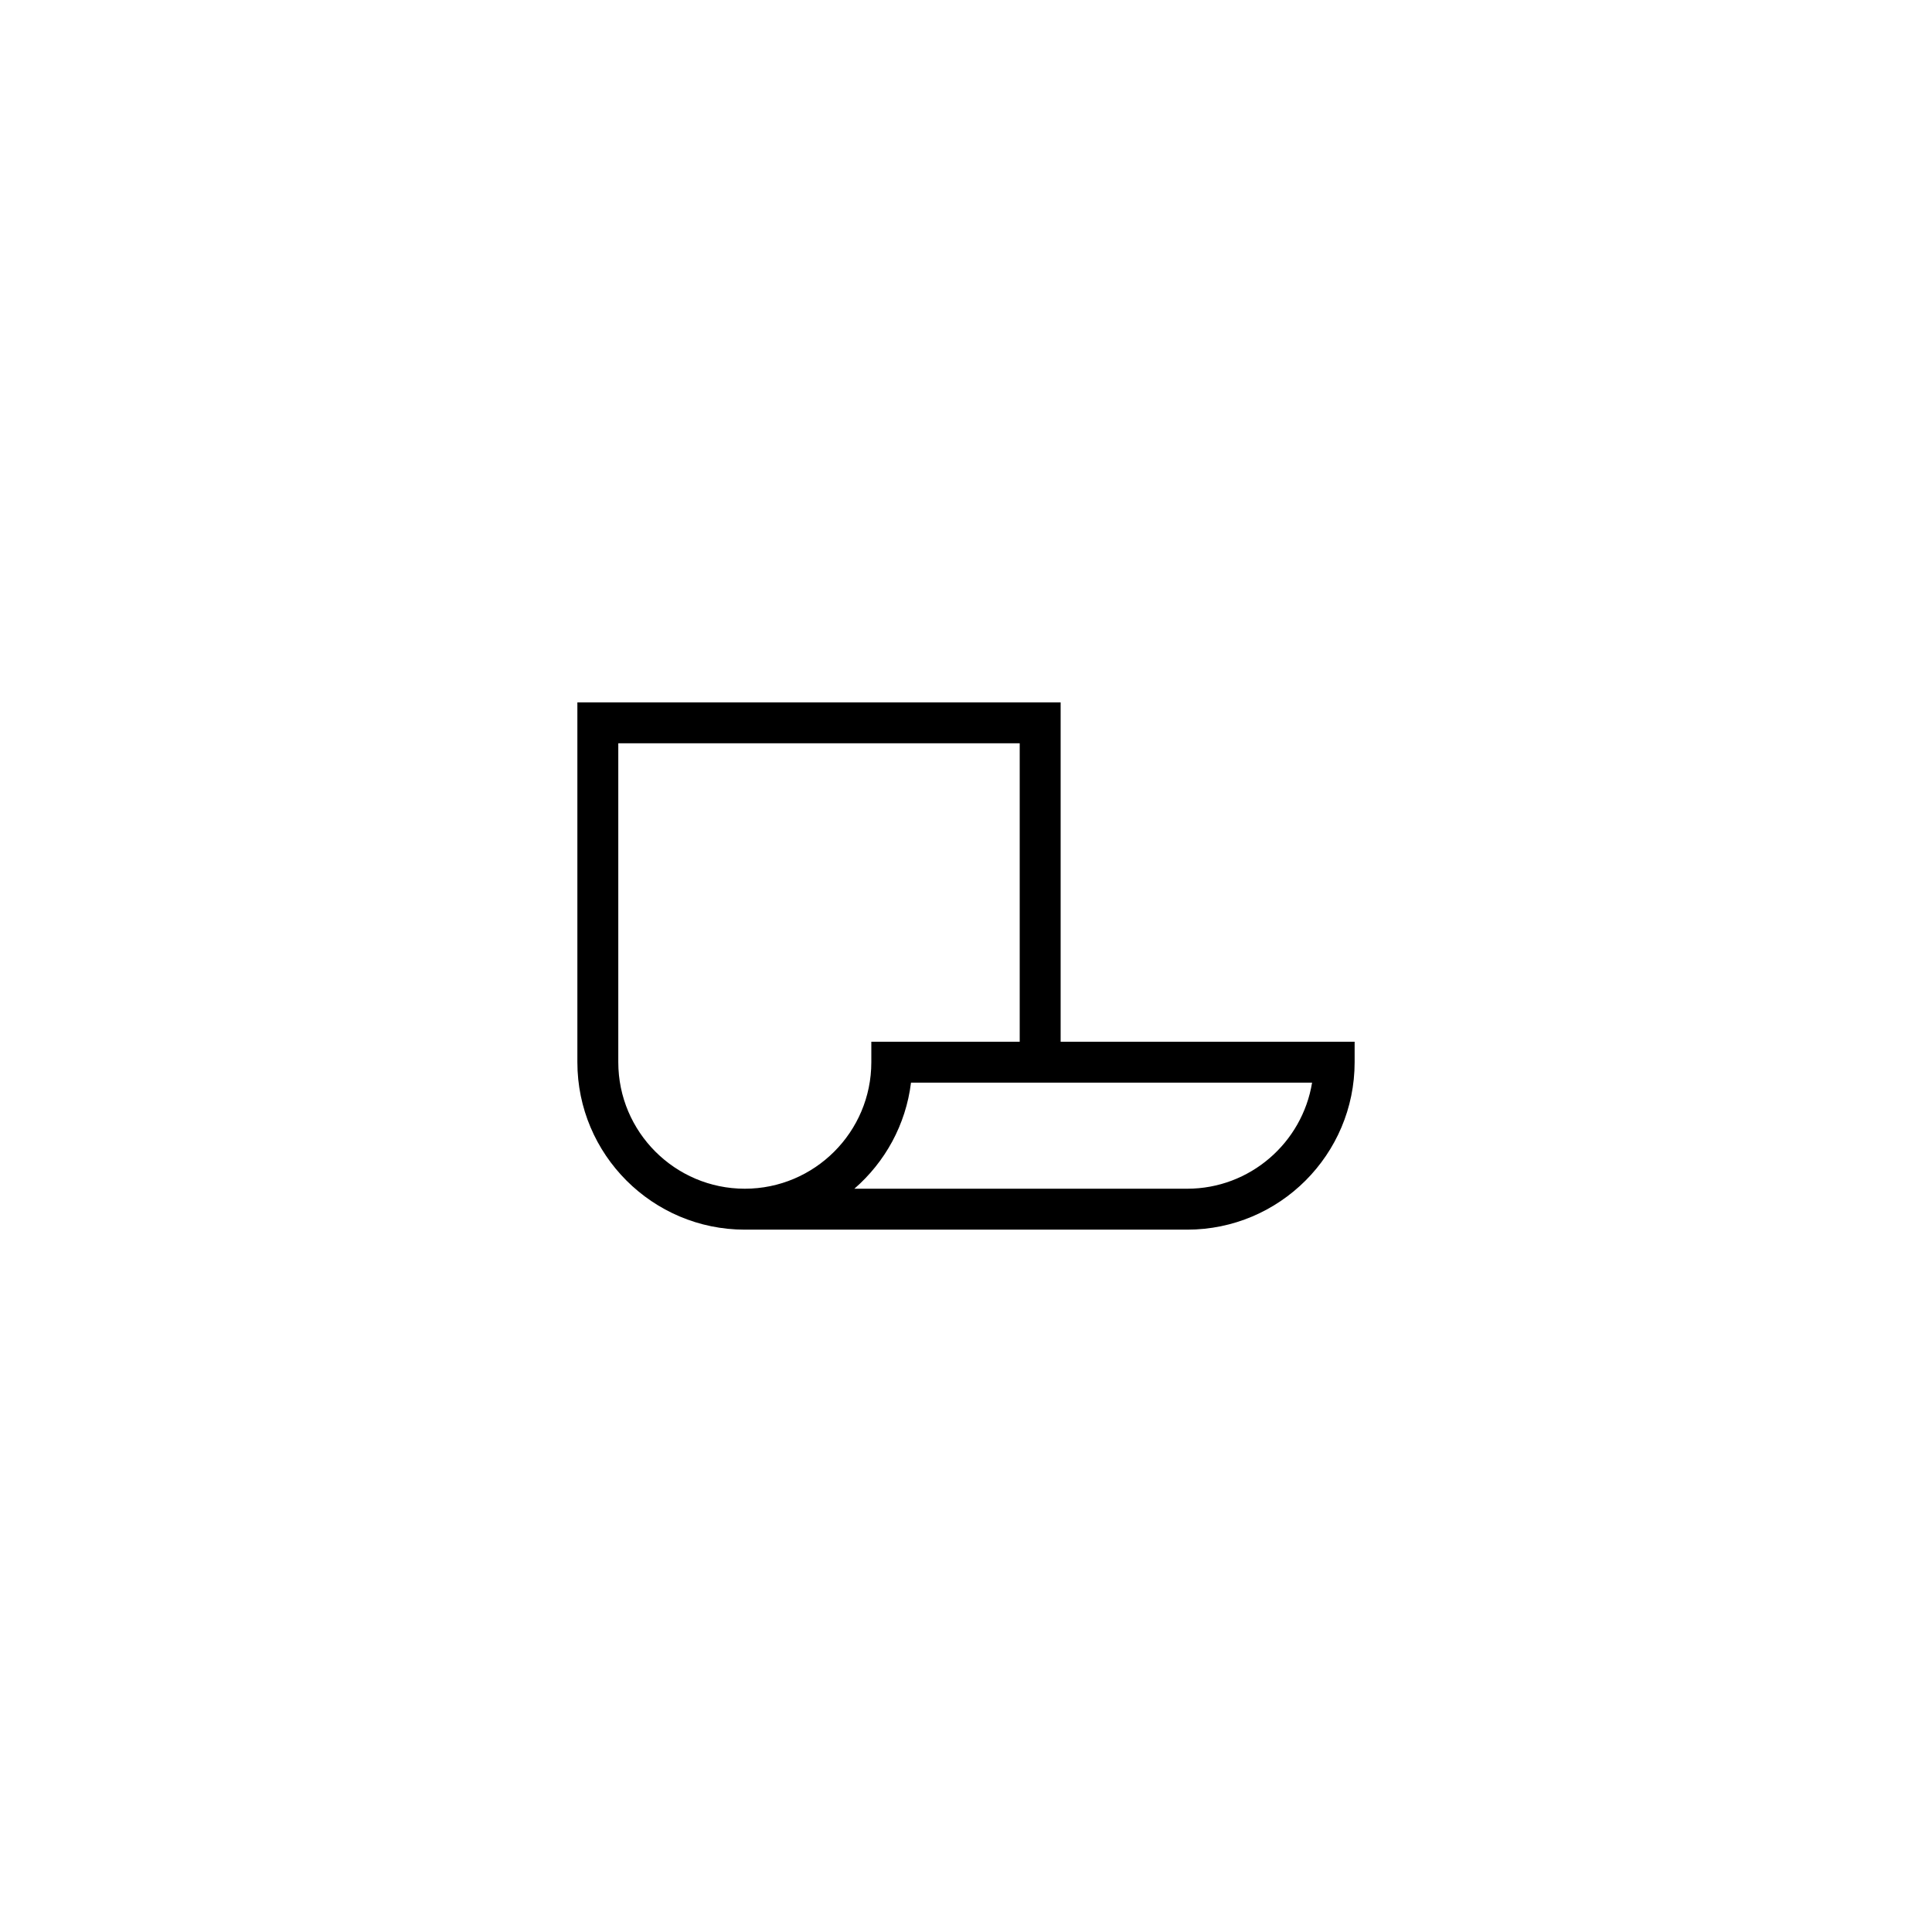
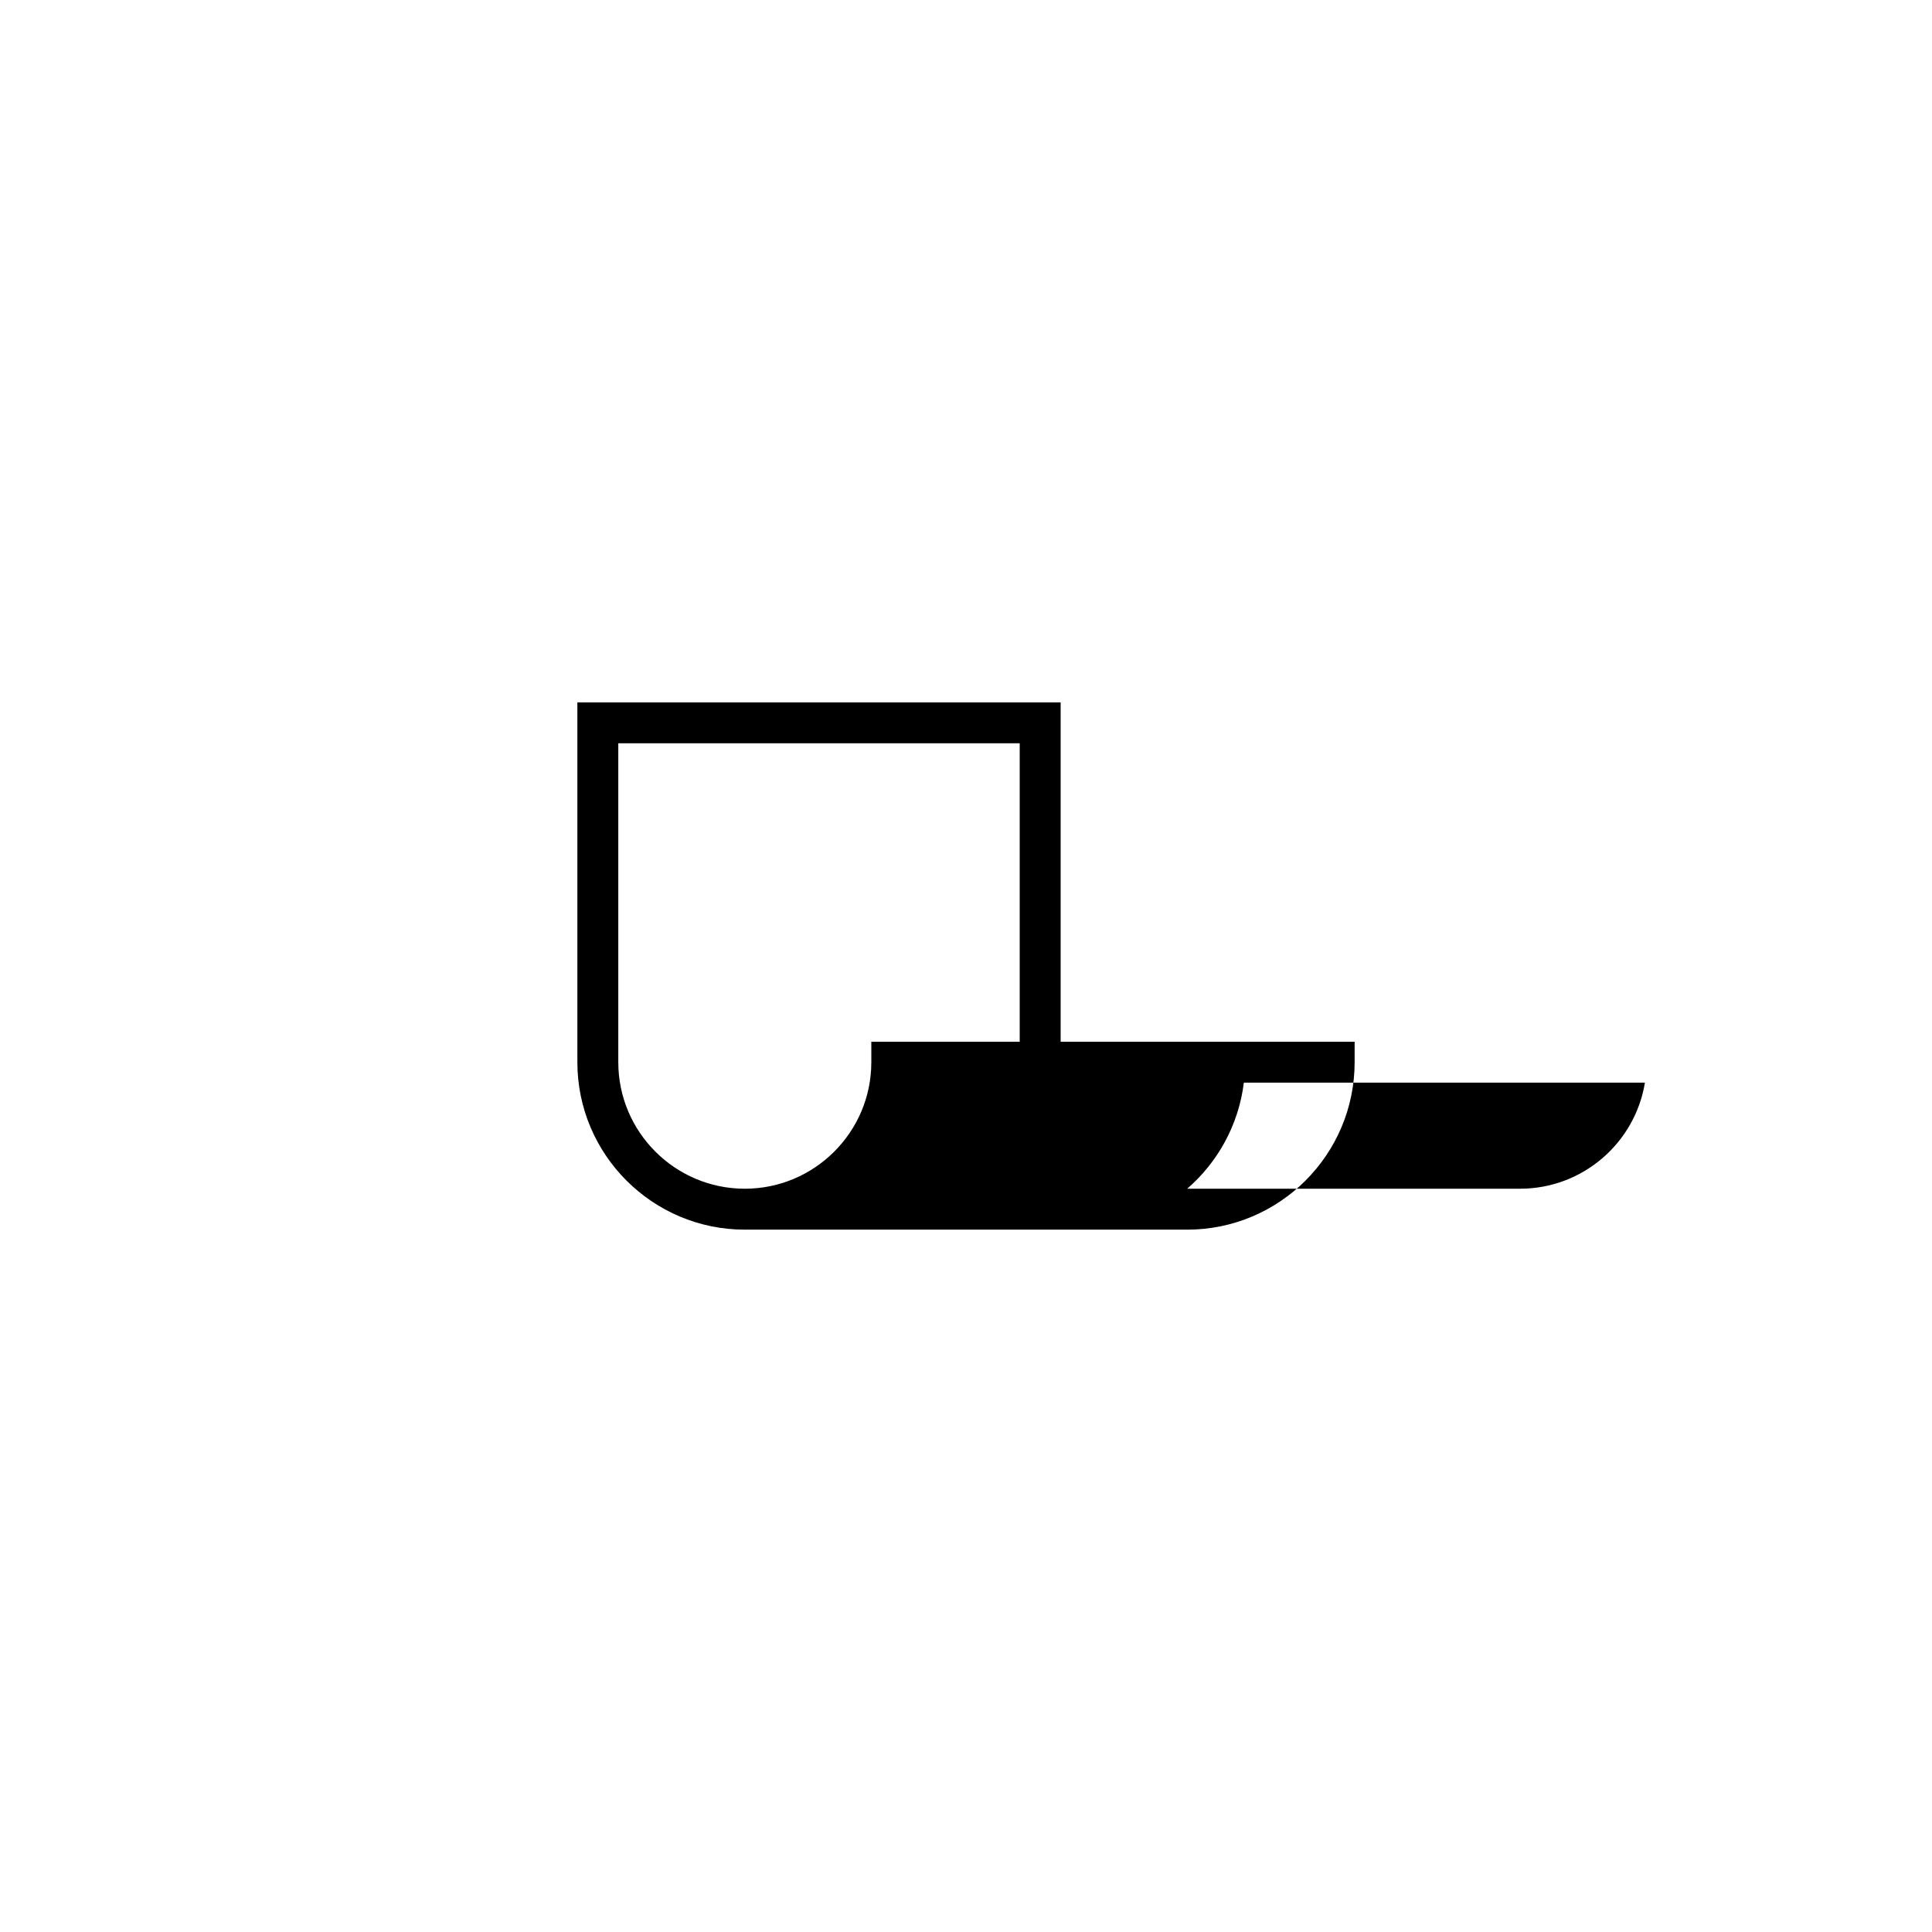
<svg xmlns="http://www.w3.org/2000/svg" fill="#000000" width="800px" height="800px" version="1.1" viewBox="144 144 512 512">
-   <path d="m425.08 420.07v-89.93h-128.07v95.355c0 24.469 19.906 44.375 44.371 44.375h117.24c24.469 0 44.371-19.906 44.371-44.375v-5.422h-77.91zm-83.699 38.953c-18.488 0-33.527-15.043-33.527-33.535v-84.508h106.38v79.094h-39.324v5.422c0.004 18.488-15.039 33.527-33.531 33.527zm117.24 0h-88.207c8.105-7.023 13.645-16.934 15.012-28.113h106.29c-2.598 15.926-16.453 28.113-33.094 28.113z" />
+   <path d="m425.08 420.07v-89.93h-128.07v95.355c0 24.469 19.906 44.375 44.371 44.375h117.24c24.469 0 44.371-19.906 44.371-44.375v-5.422h-77.91zm-83.699 38.953c-18.488 0-33.527-15.043-33.527-33.535v-84.508h106.38v79.094h-39.324v5.422c0.004 18.488-15.039 33.527-33.531 33.527zm117.24 0c8.105-7.023 13.645-16.934 15.012-28.113h106.29c-2.598 15.926-16.453 28.113-33.094 28.113z" />
</svg>